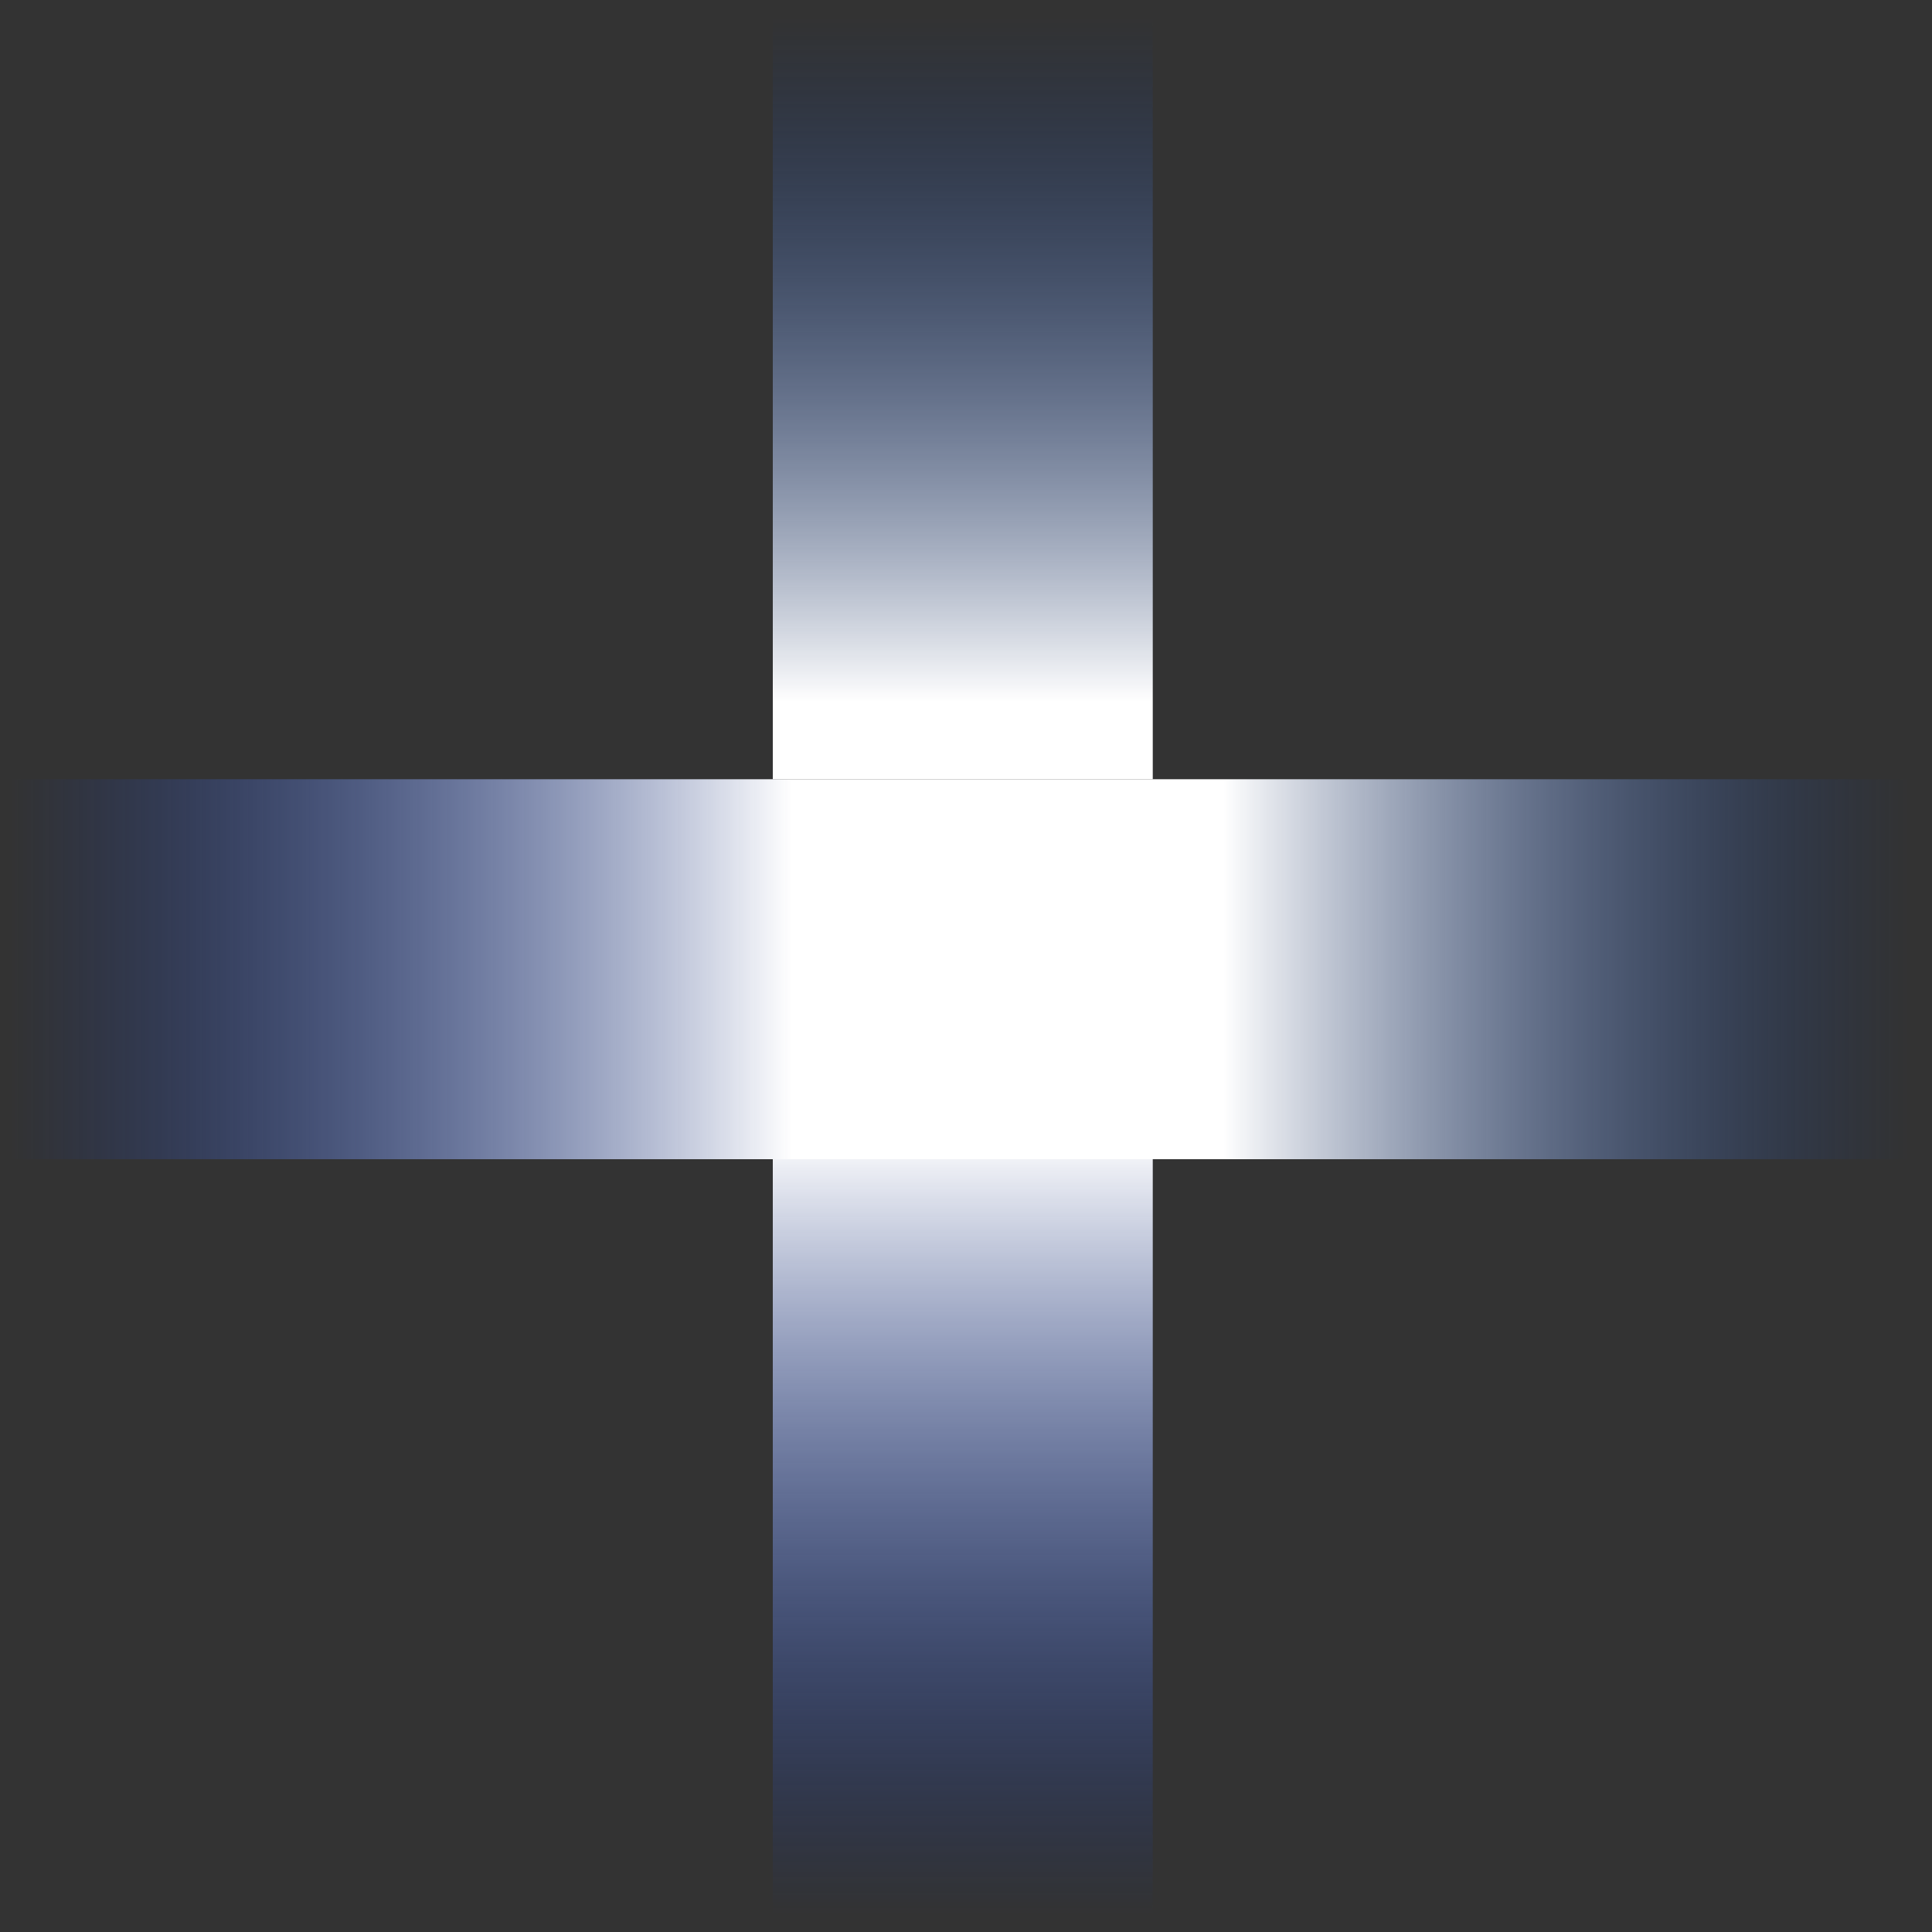
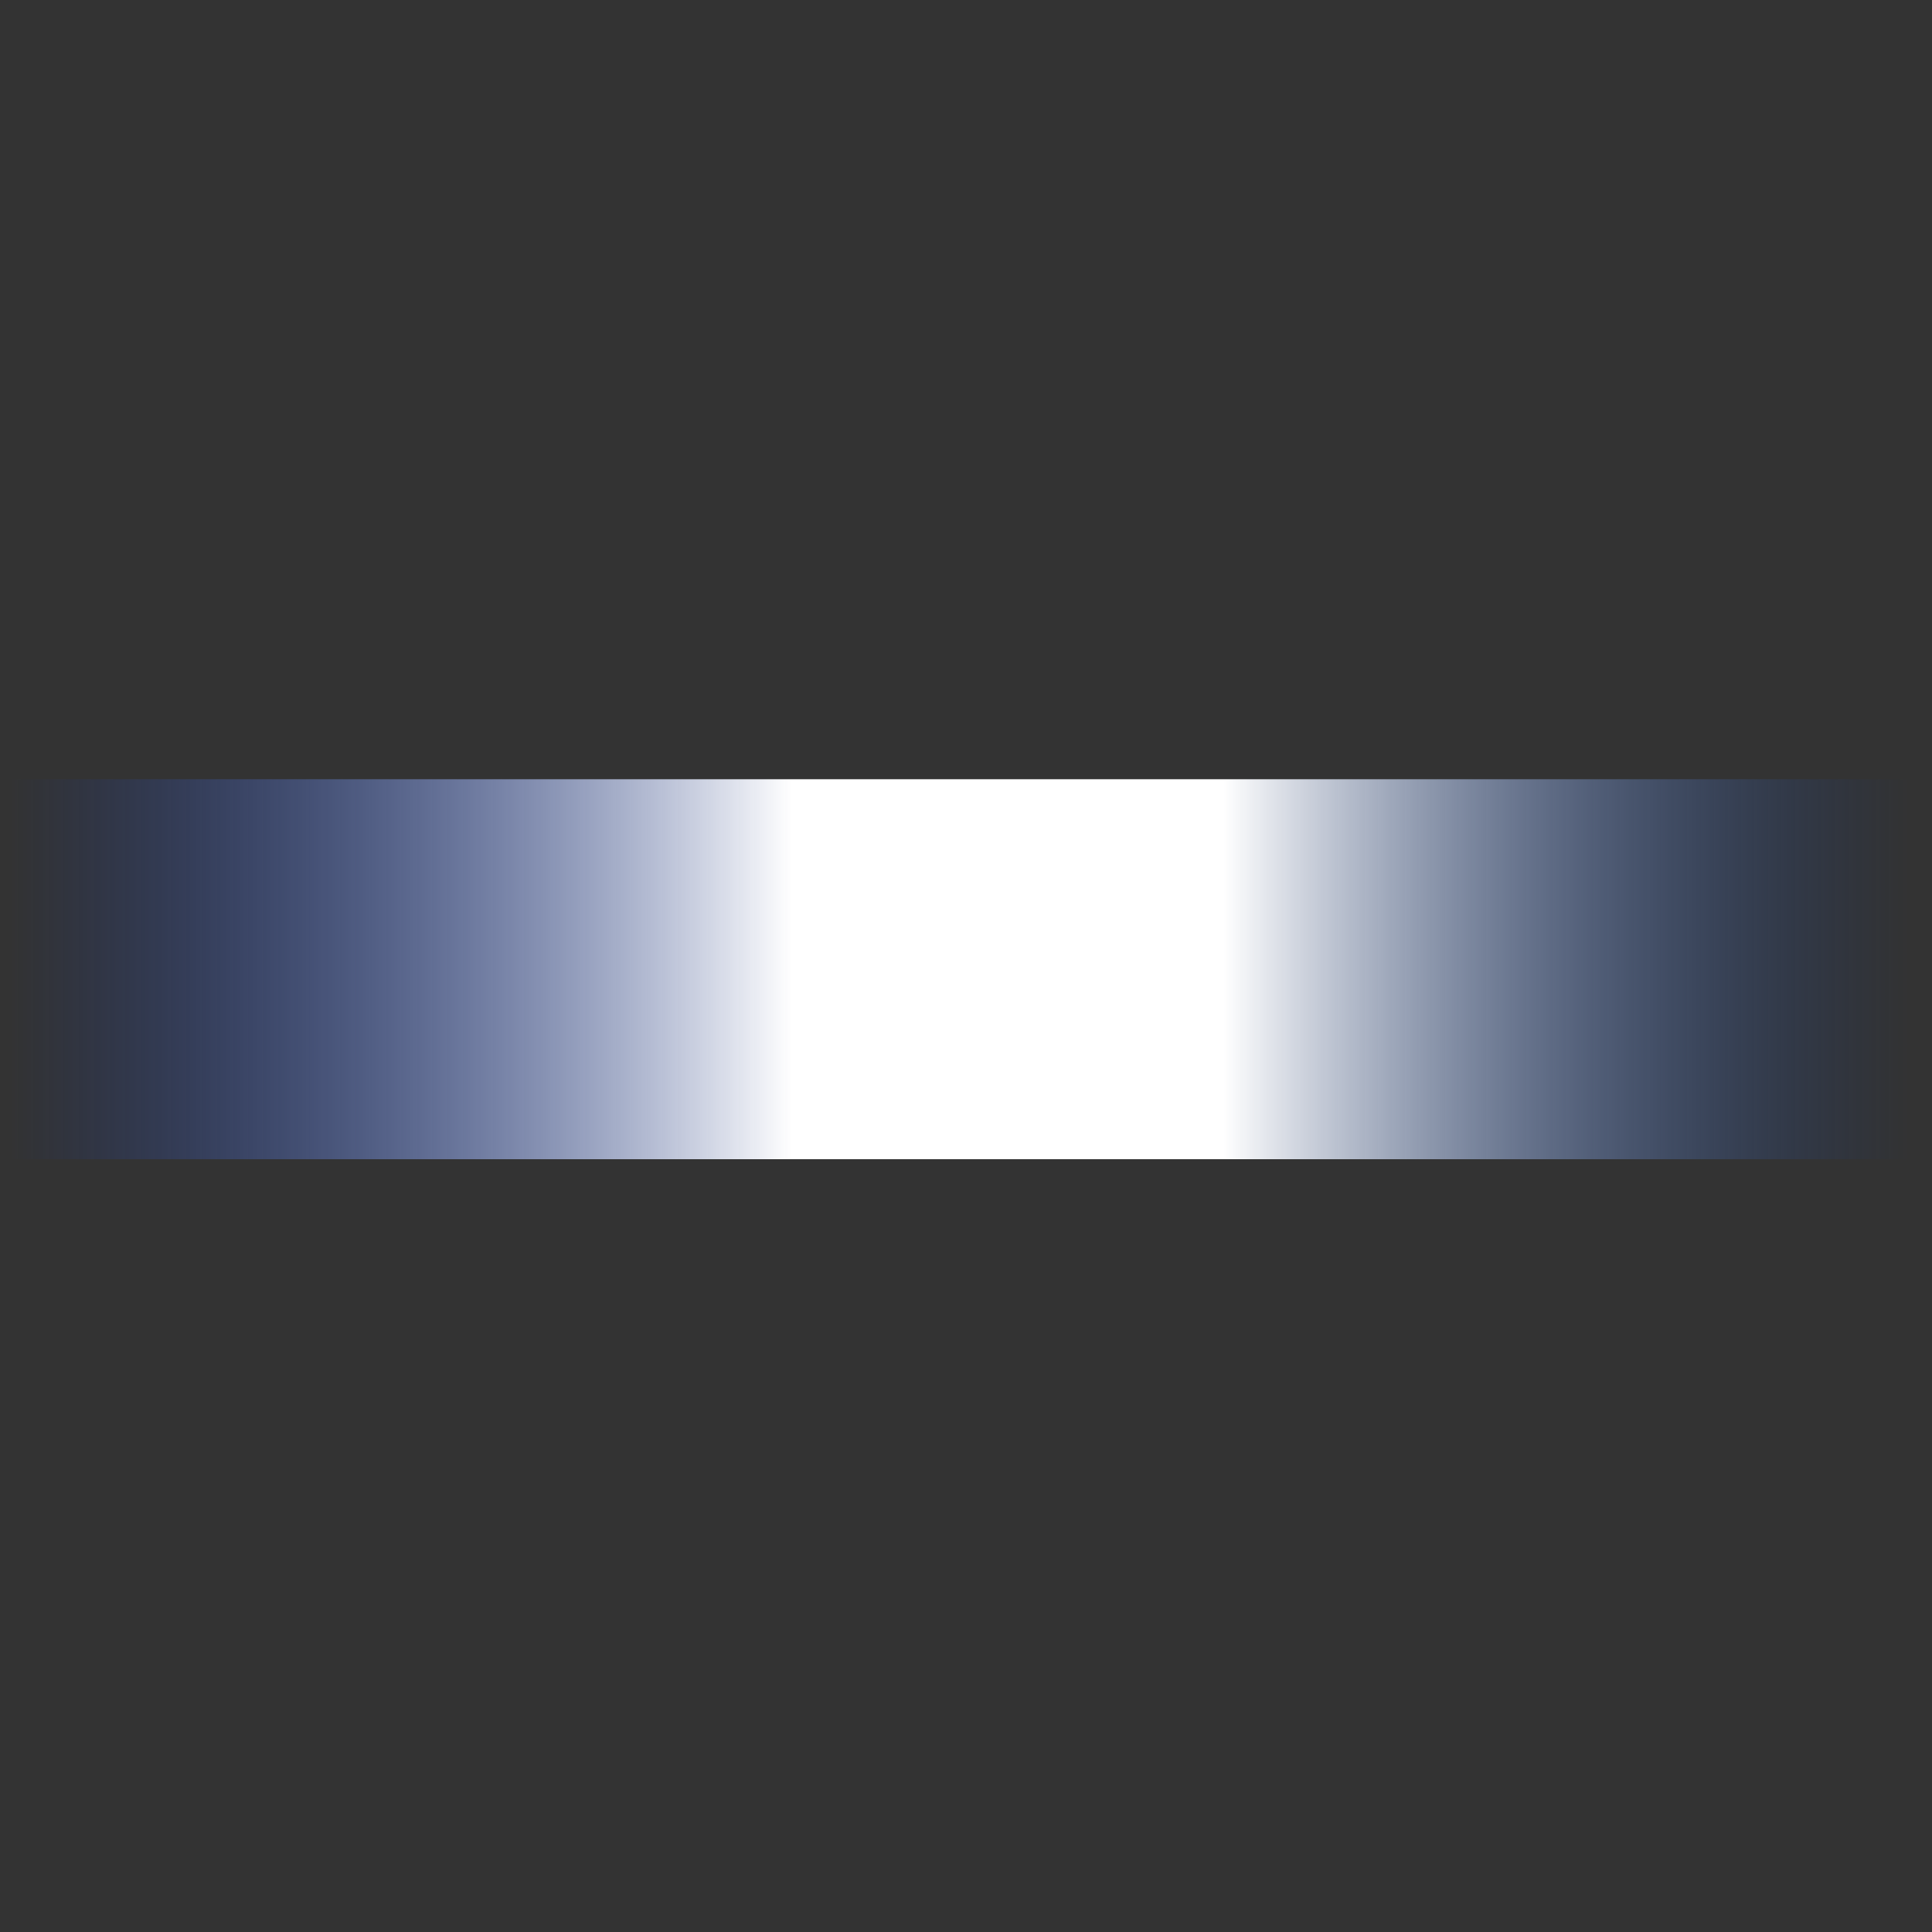
<svg xmlns="http://www.w3.org/2000/svg" height="15.0px" width="15.0px">
  <rect width="100%" height="100%" fill="#333333" stroke="none" />
  <g transform="matrix(1.0, 0.0, 0.0, 1.0, 7.5, 7.5)">
-     <path d="M-1.5 -1.45 L-1.5 -7.5 1.45 -7.5 1.45 -1.45 -1.5 -1.45 M1.45 1.5 L1.45 7.5 -1.5 7.5 -1.5 1.5 1.45 1.5" fill="url(#gradient0)" fill-rule="evenodd" stroke="none" />
    <path d="M-1.5 -1.45 L1.45 -1.45 7.5 -1.45 7.5 1.5 1.45 1.5 -1.5 1.5 -7.5 1.5 -7.5 -1.45 -1.5 -1.45" fill="url(#gradient1)" fill-rule="evenodd" stroke="none" />
  </g>
  <defs>
    <linearGradient gradientTransform="matrix(0.0, -0.009, 0.002, 0.0, -0.05, 0.0)" gradientUnits="userSpaceOnUse" id="gradient0" spreadMethod="pad" x1="-819.2" x2="819.2">
      <stop offset="0.0" stop-color="#0033cc" stop-opacity="0.0" />
      <stop offset="0.412" stop-color="#ffffff" />
      <stop offset="0.639" stop-color="#ffffff" />
      <stop offset="1.0" stop-color="#003399" stop-opacity="0.0" />
    </linearGradient>
    <linearGradient gradientTransform="matrix(0.009, 0.0, 0.0, 0.002, -0.05, 0.0)" gradientUnits="userSpaceOnUse" id="gradient1" spreadMethod="pad" x1="-819.2" x2="819.2">
      <stop offset="0.0" stop-color="#0033cc" stop-opacity="0.0" />
      <stop offset="0.412" stop-color="#ffffff" />
      <stop offset="0.639" stop-color="#ffffff" />
      <stop offset="1.0" stop-color="#003399" stop-opacity="0.0" />
    </linearGradient>
  </defs>
</svg>